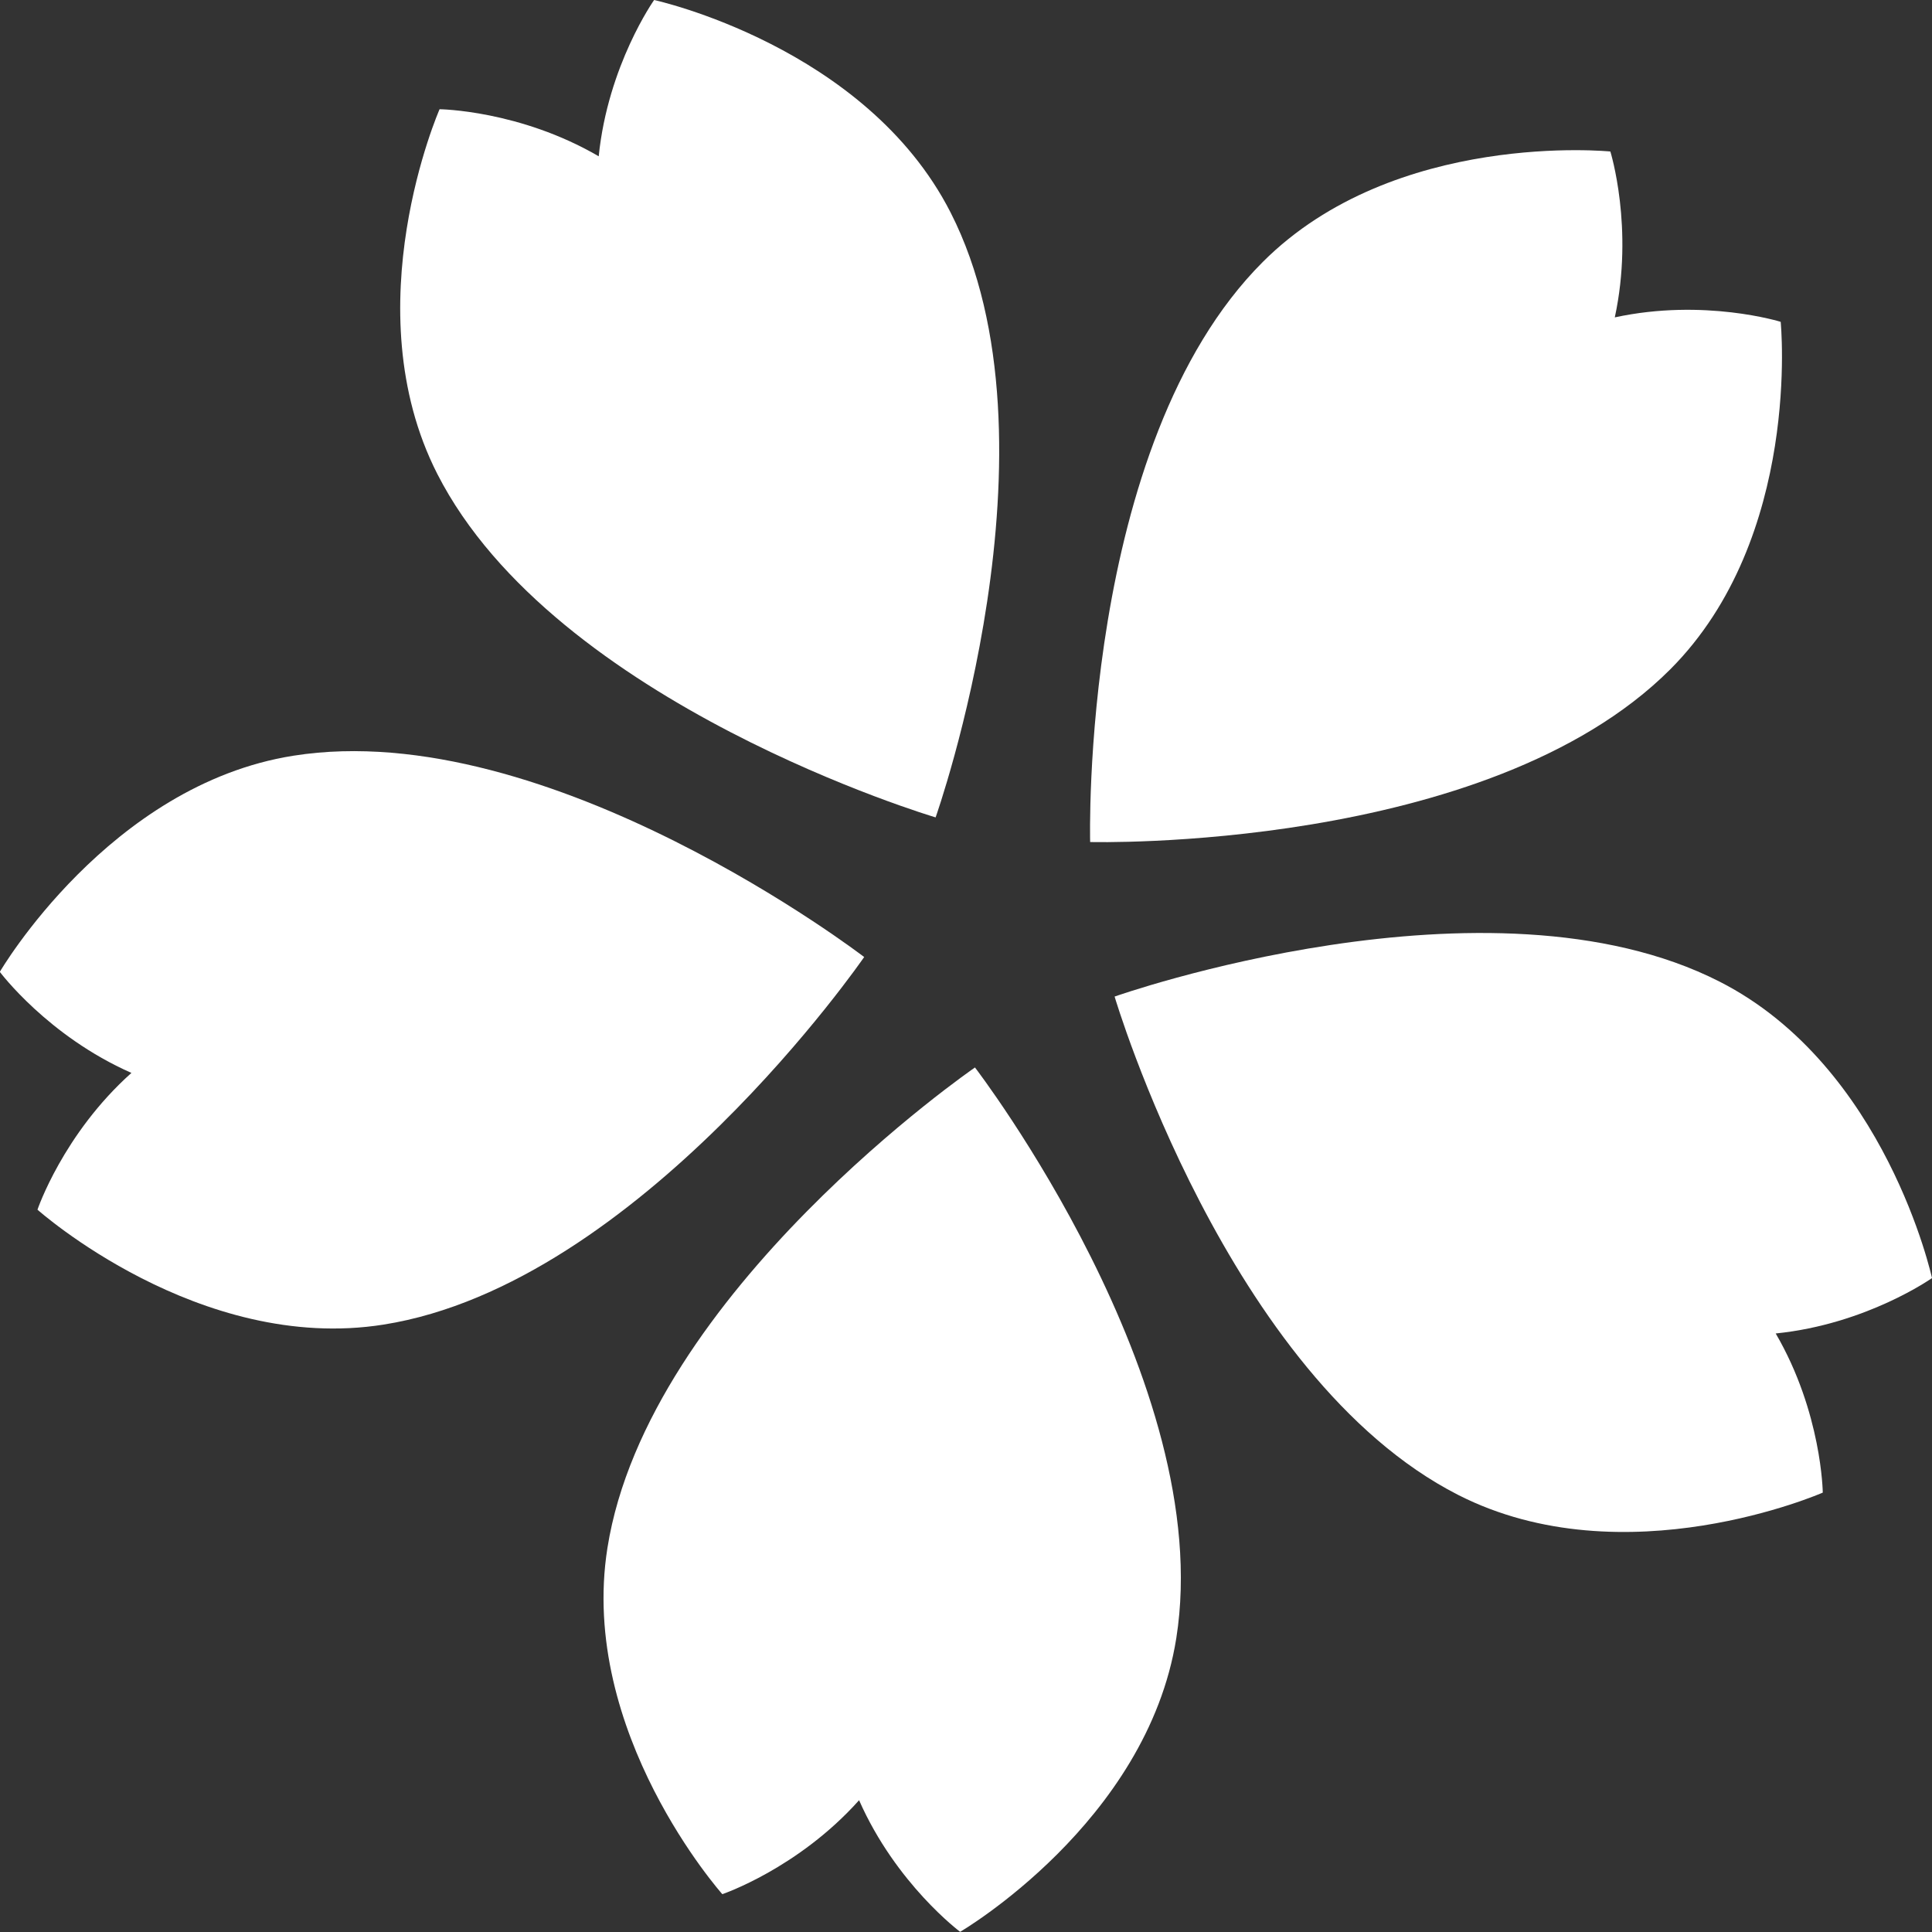
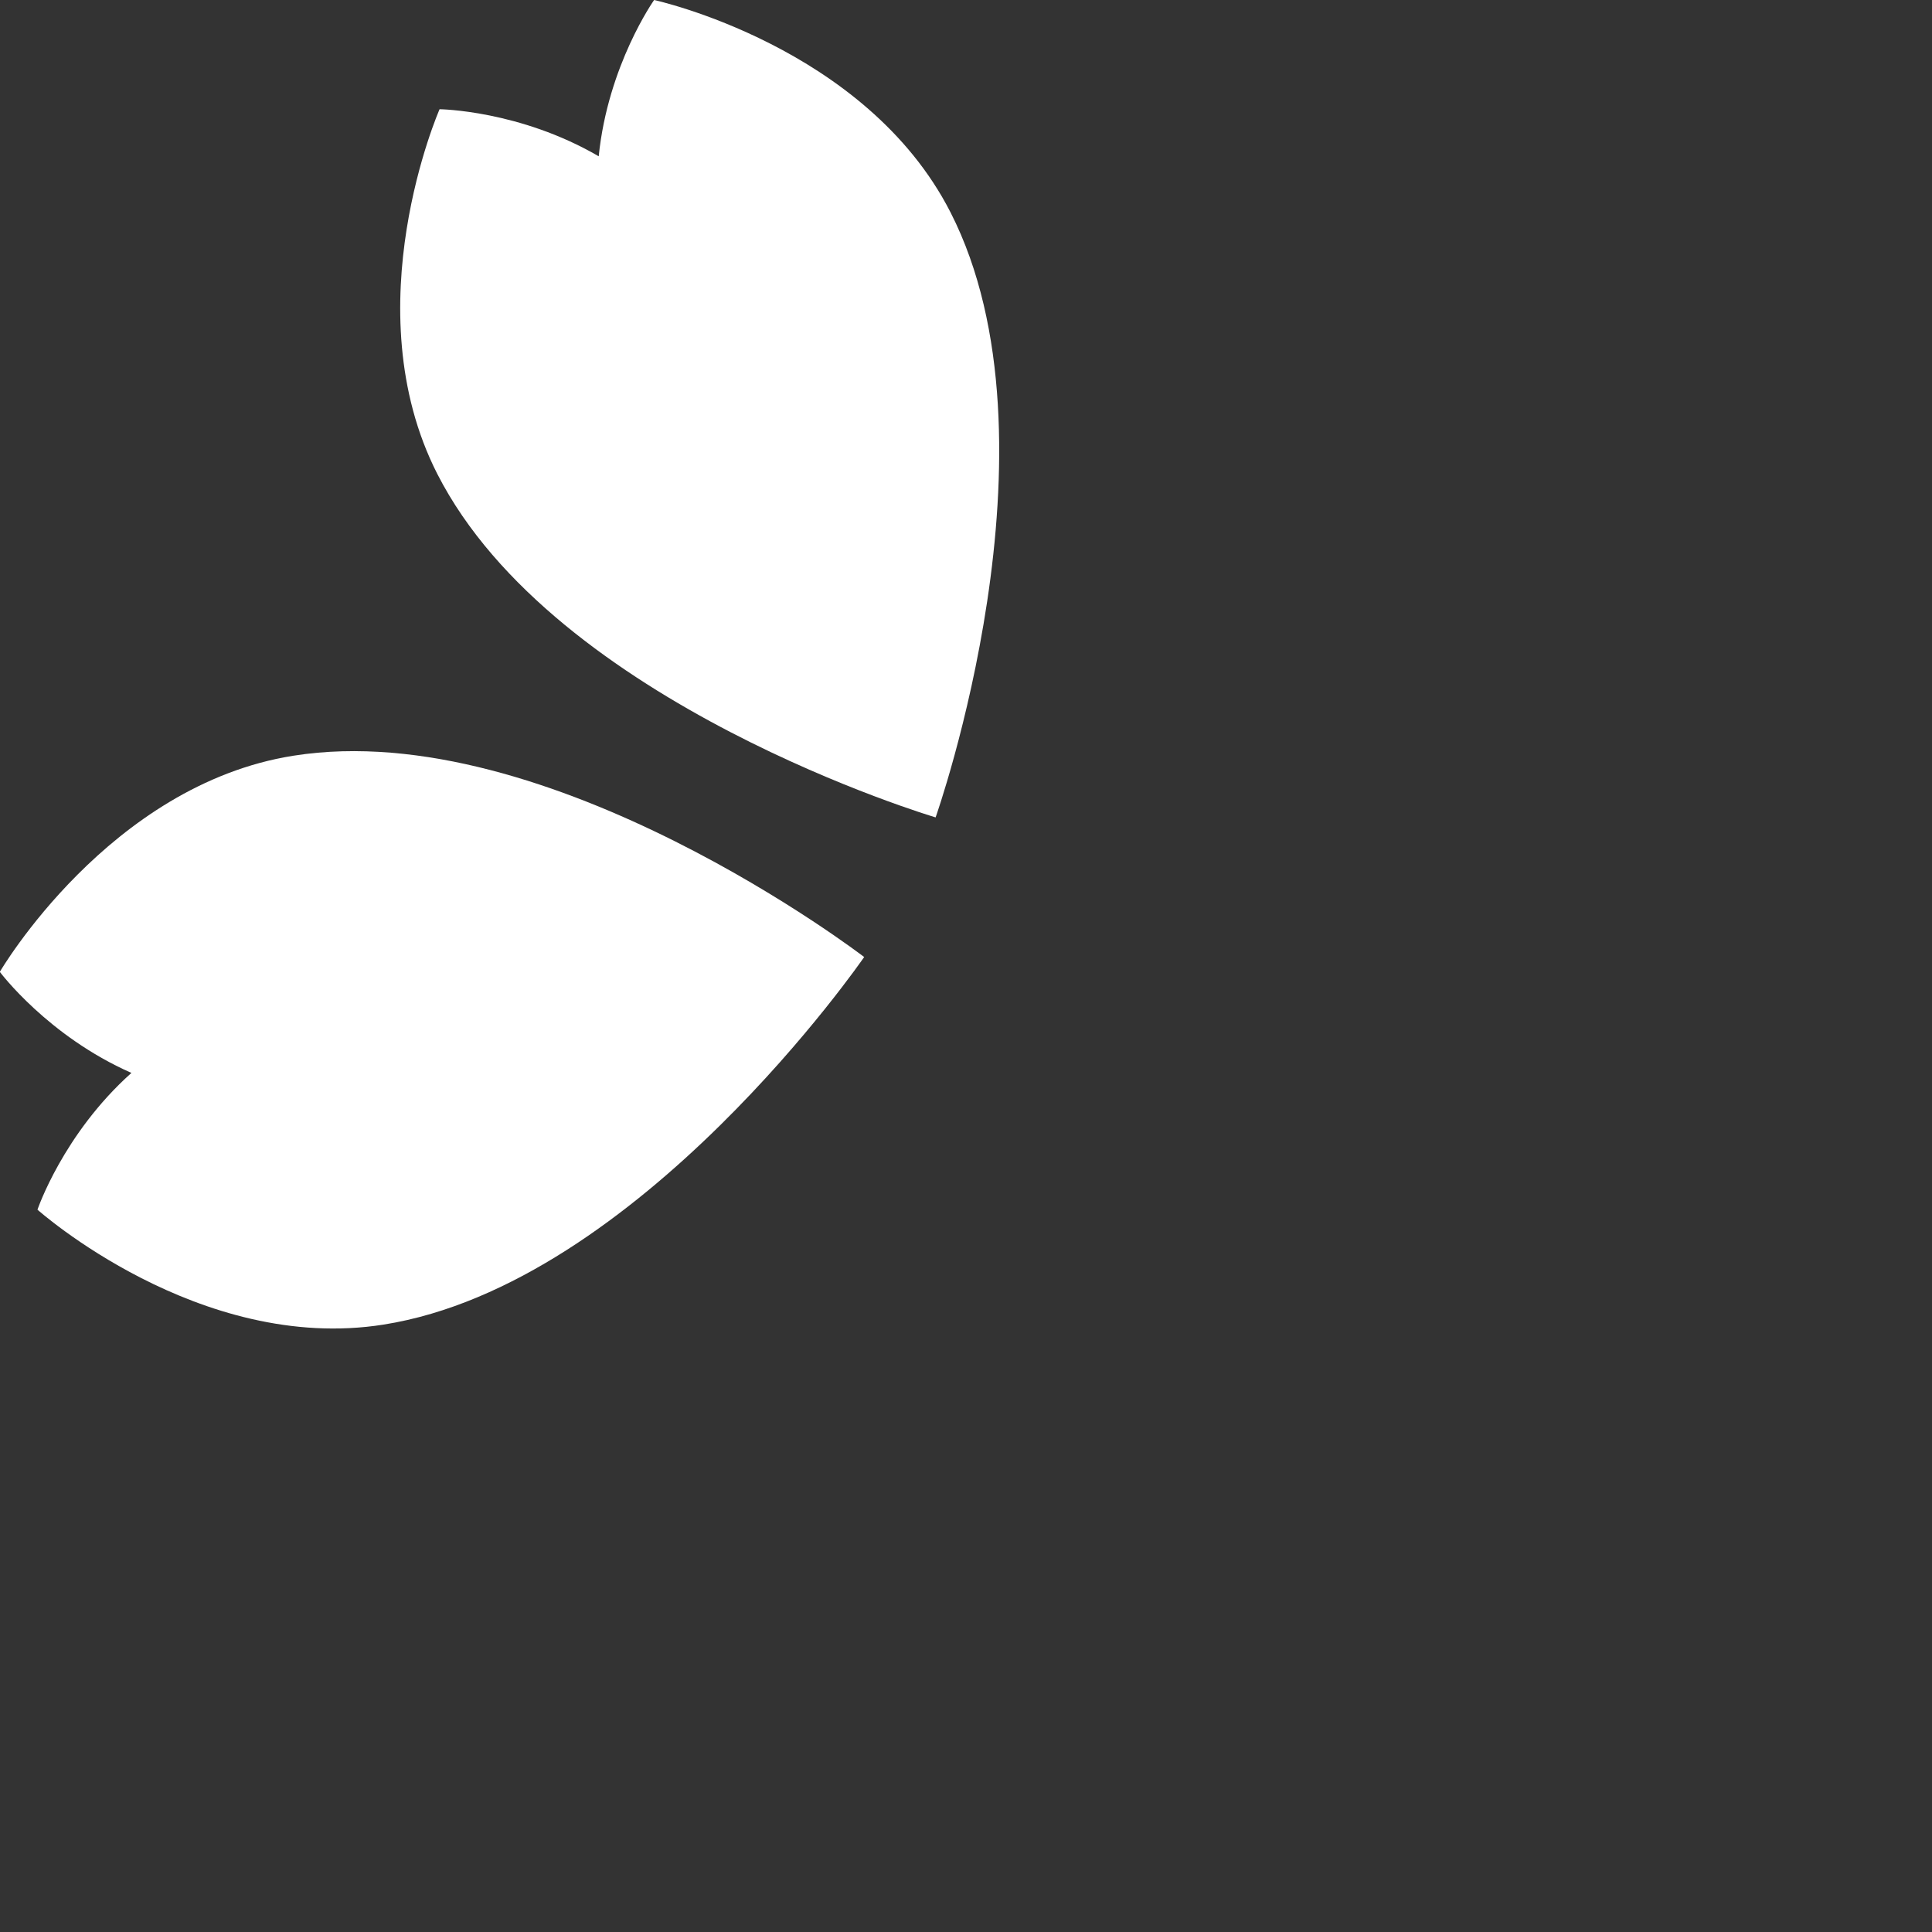
<svg xmlns="http://www.w3.org/2000/svg" id="b" viewBox="0 0 108.78 108.78">
  <rect x="0" y="0" width="108.78" height="108.78" fill="#333333" stroke="none" />
  <defs>
    <style>.d{fill:#fff;stroke-width:0px;}</style>
  </defs>
  <g id="c">
    <path class="d" d="M52.67,46.02s-21.43-6.35-28.05-19.34c-4.77-9.37.13-20.53.13-20.53,0,0,4.5.05,8.96,2.65.52-5.13,3.12-8.8,3.12-8.8,0,0,11.91,2.59,16.69,11.96,6.62,12.99-.84,34.06-.84,34.06Z" />
    <path class="d" d="M48.66,53.88s-12.66,18.42-27.06,20.7c-10.39,1.65-19.49-6.47-19.49-6.47,0,0,1.44-4.26,5.29-7.7-4.72-2.08-7.41-5.69-7.41-5.69,0,0,6.15-10.53,16.53-12.17,14.4-2.28,32.13,11.33,32.13,11.33Z" />
-     <path class="d" d="M54.9,60.11s13.61,17.73,11.33,32.13c-1.65,10.39-12.17,16.53-12.17,16.53,0,0-3.61-2.69-5.69-7.41-3.44,3.85-7.7,5.29-7.7,5.29,0,0-8.11-9.1-6.47-19.49,2.28-14.4,20.7-27.06,20.7-27.06Z" />
-     <path class="d" d="M62.76,56.11s21.07-7.46,34.06-.84c9.37,4.77,11.96,16.69,11.96,16.69,0,0-3.67,2.6-8.8,3.12,2.6,4.46,2.65,8.96,2.65,8.96,0,0-11.16,4.9-20.53.13-12.99-6.62-19.34-28.05-19.34-28.05Z" />
-     <path class="d" d="M61.38,47.4s-.59-22.34,9.72-32.65c7.44-7.44,19.57-6.22,19.57-6.22,0,0,1.34,4.3.25,9.34,5.04-1.09,9.34.25,9.34.25,0,0,1.21,12.13-6.22,19.57-10.31,10.31-32.65,9.72-32.65,9.72Z" />
  </g>
</svg>